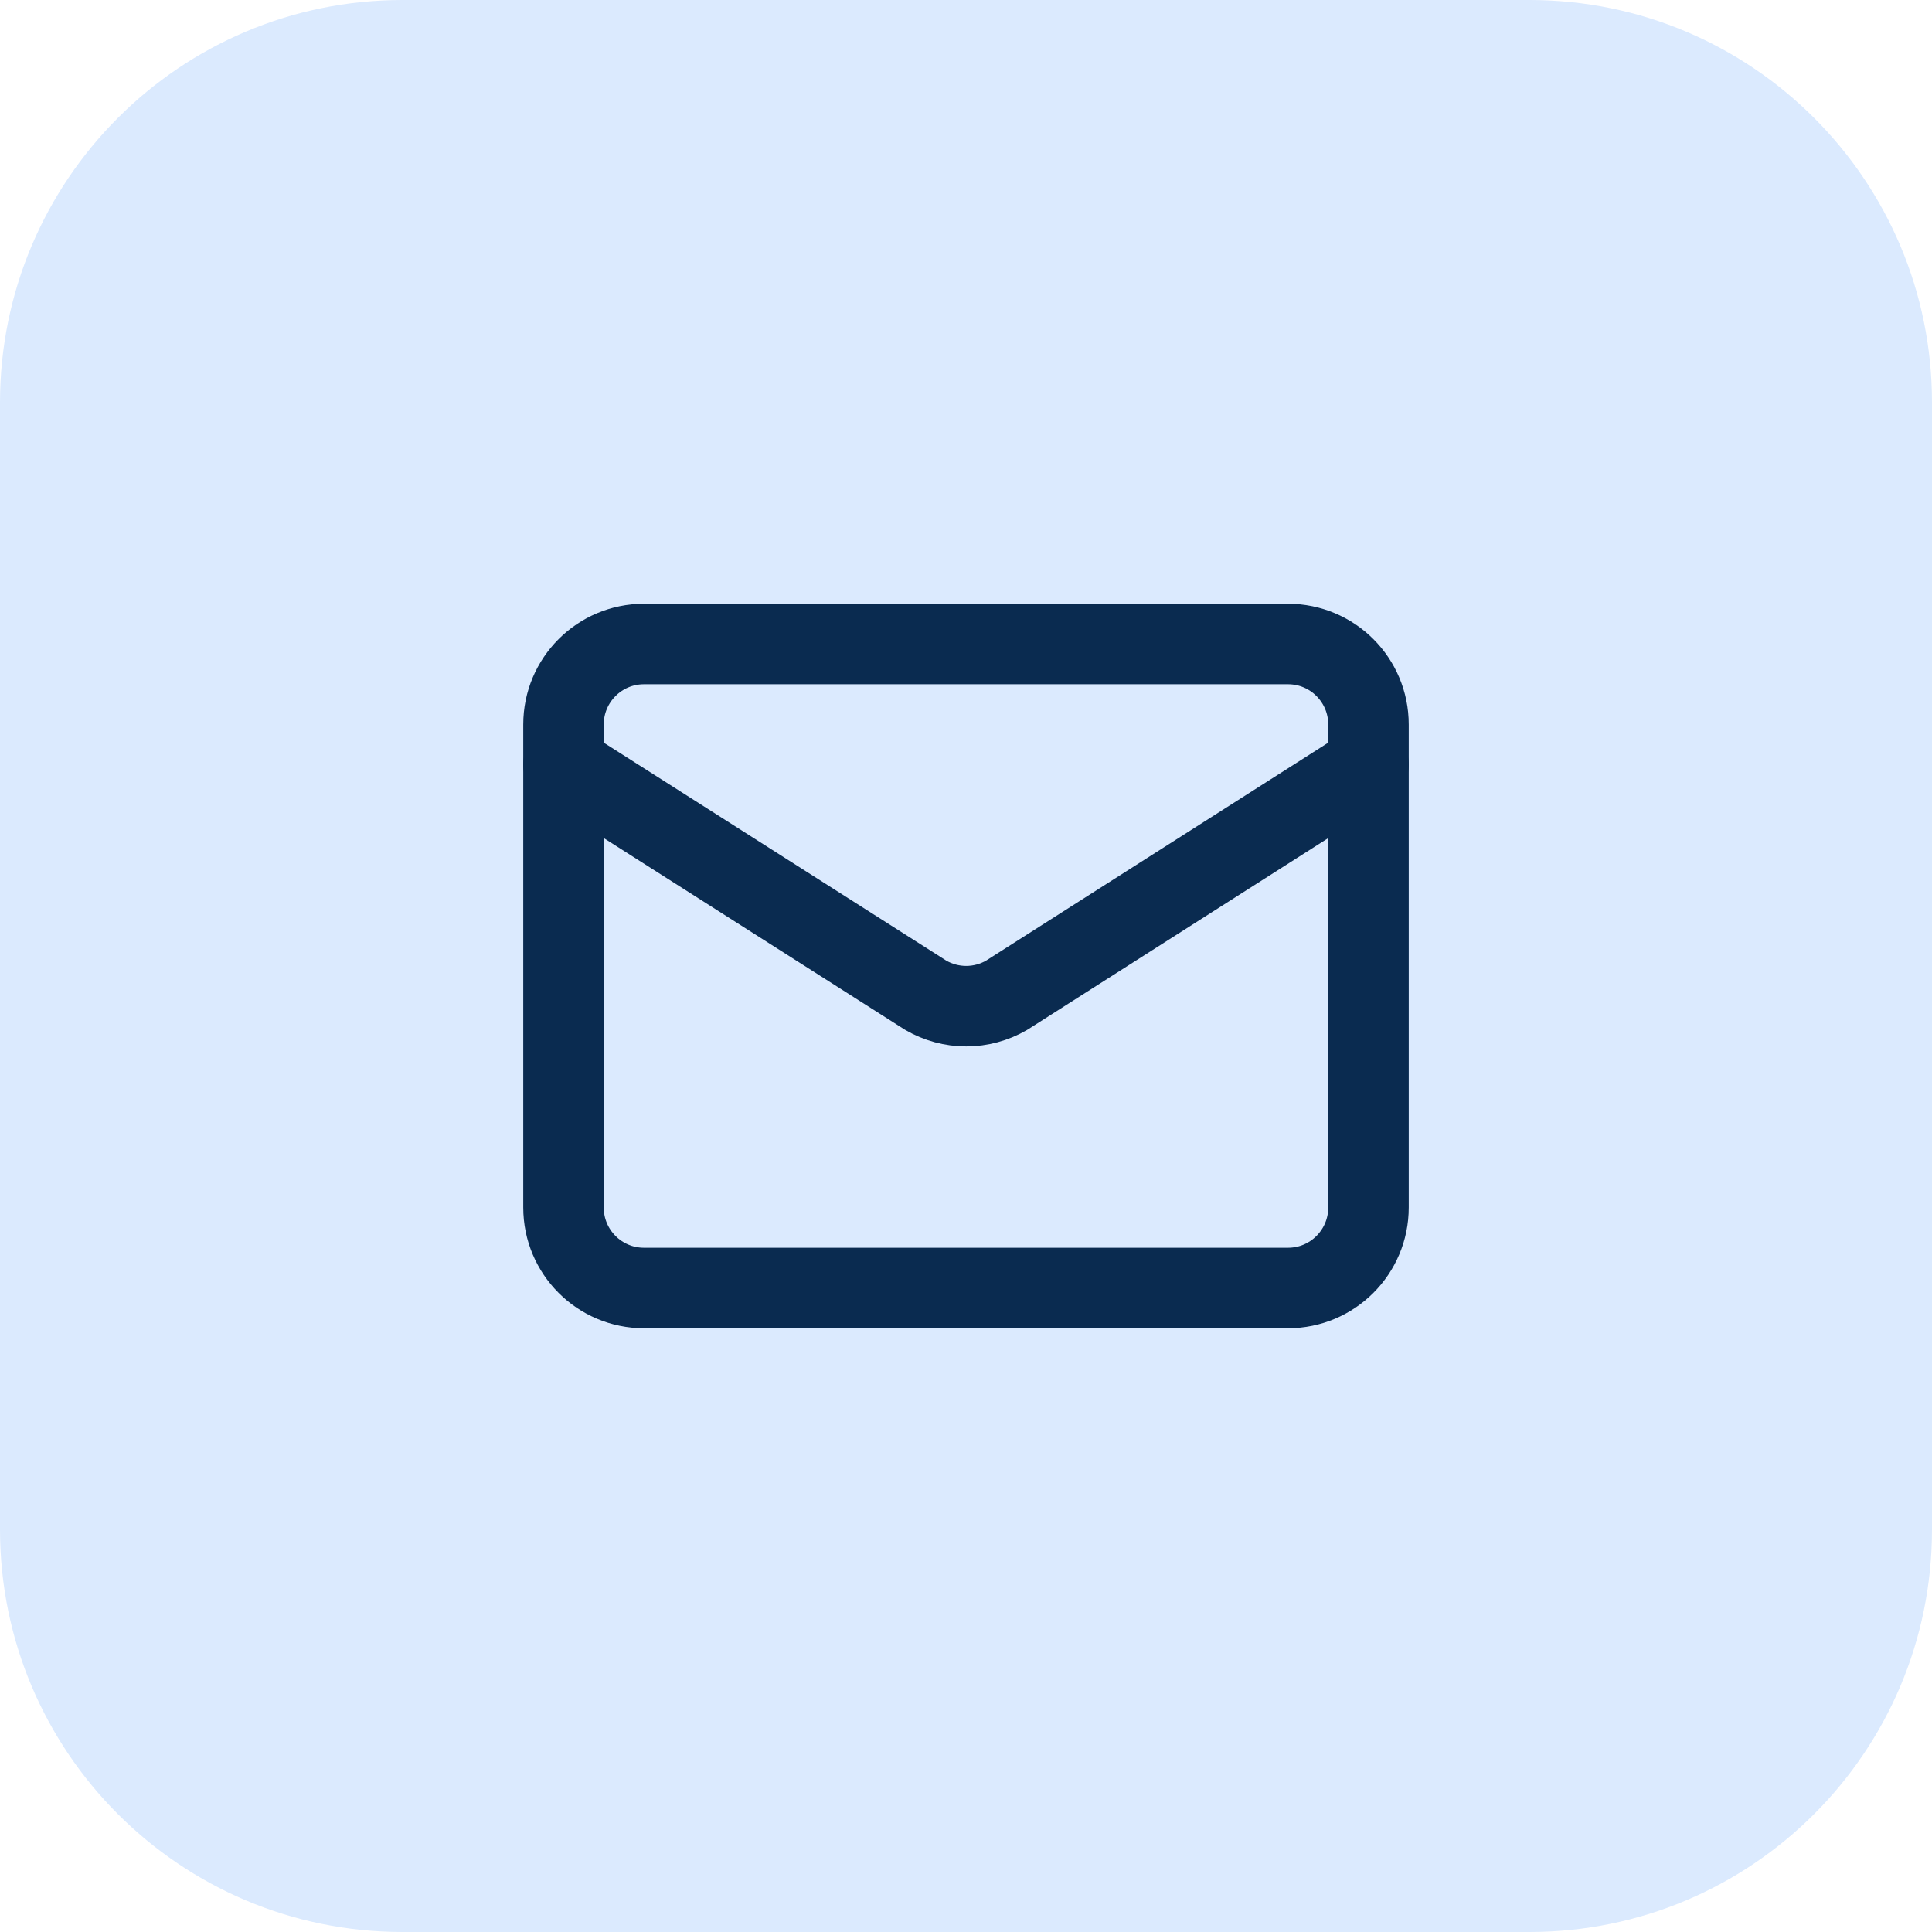
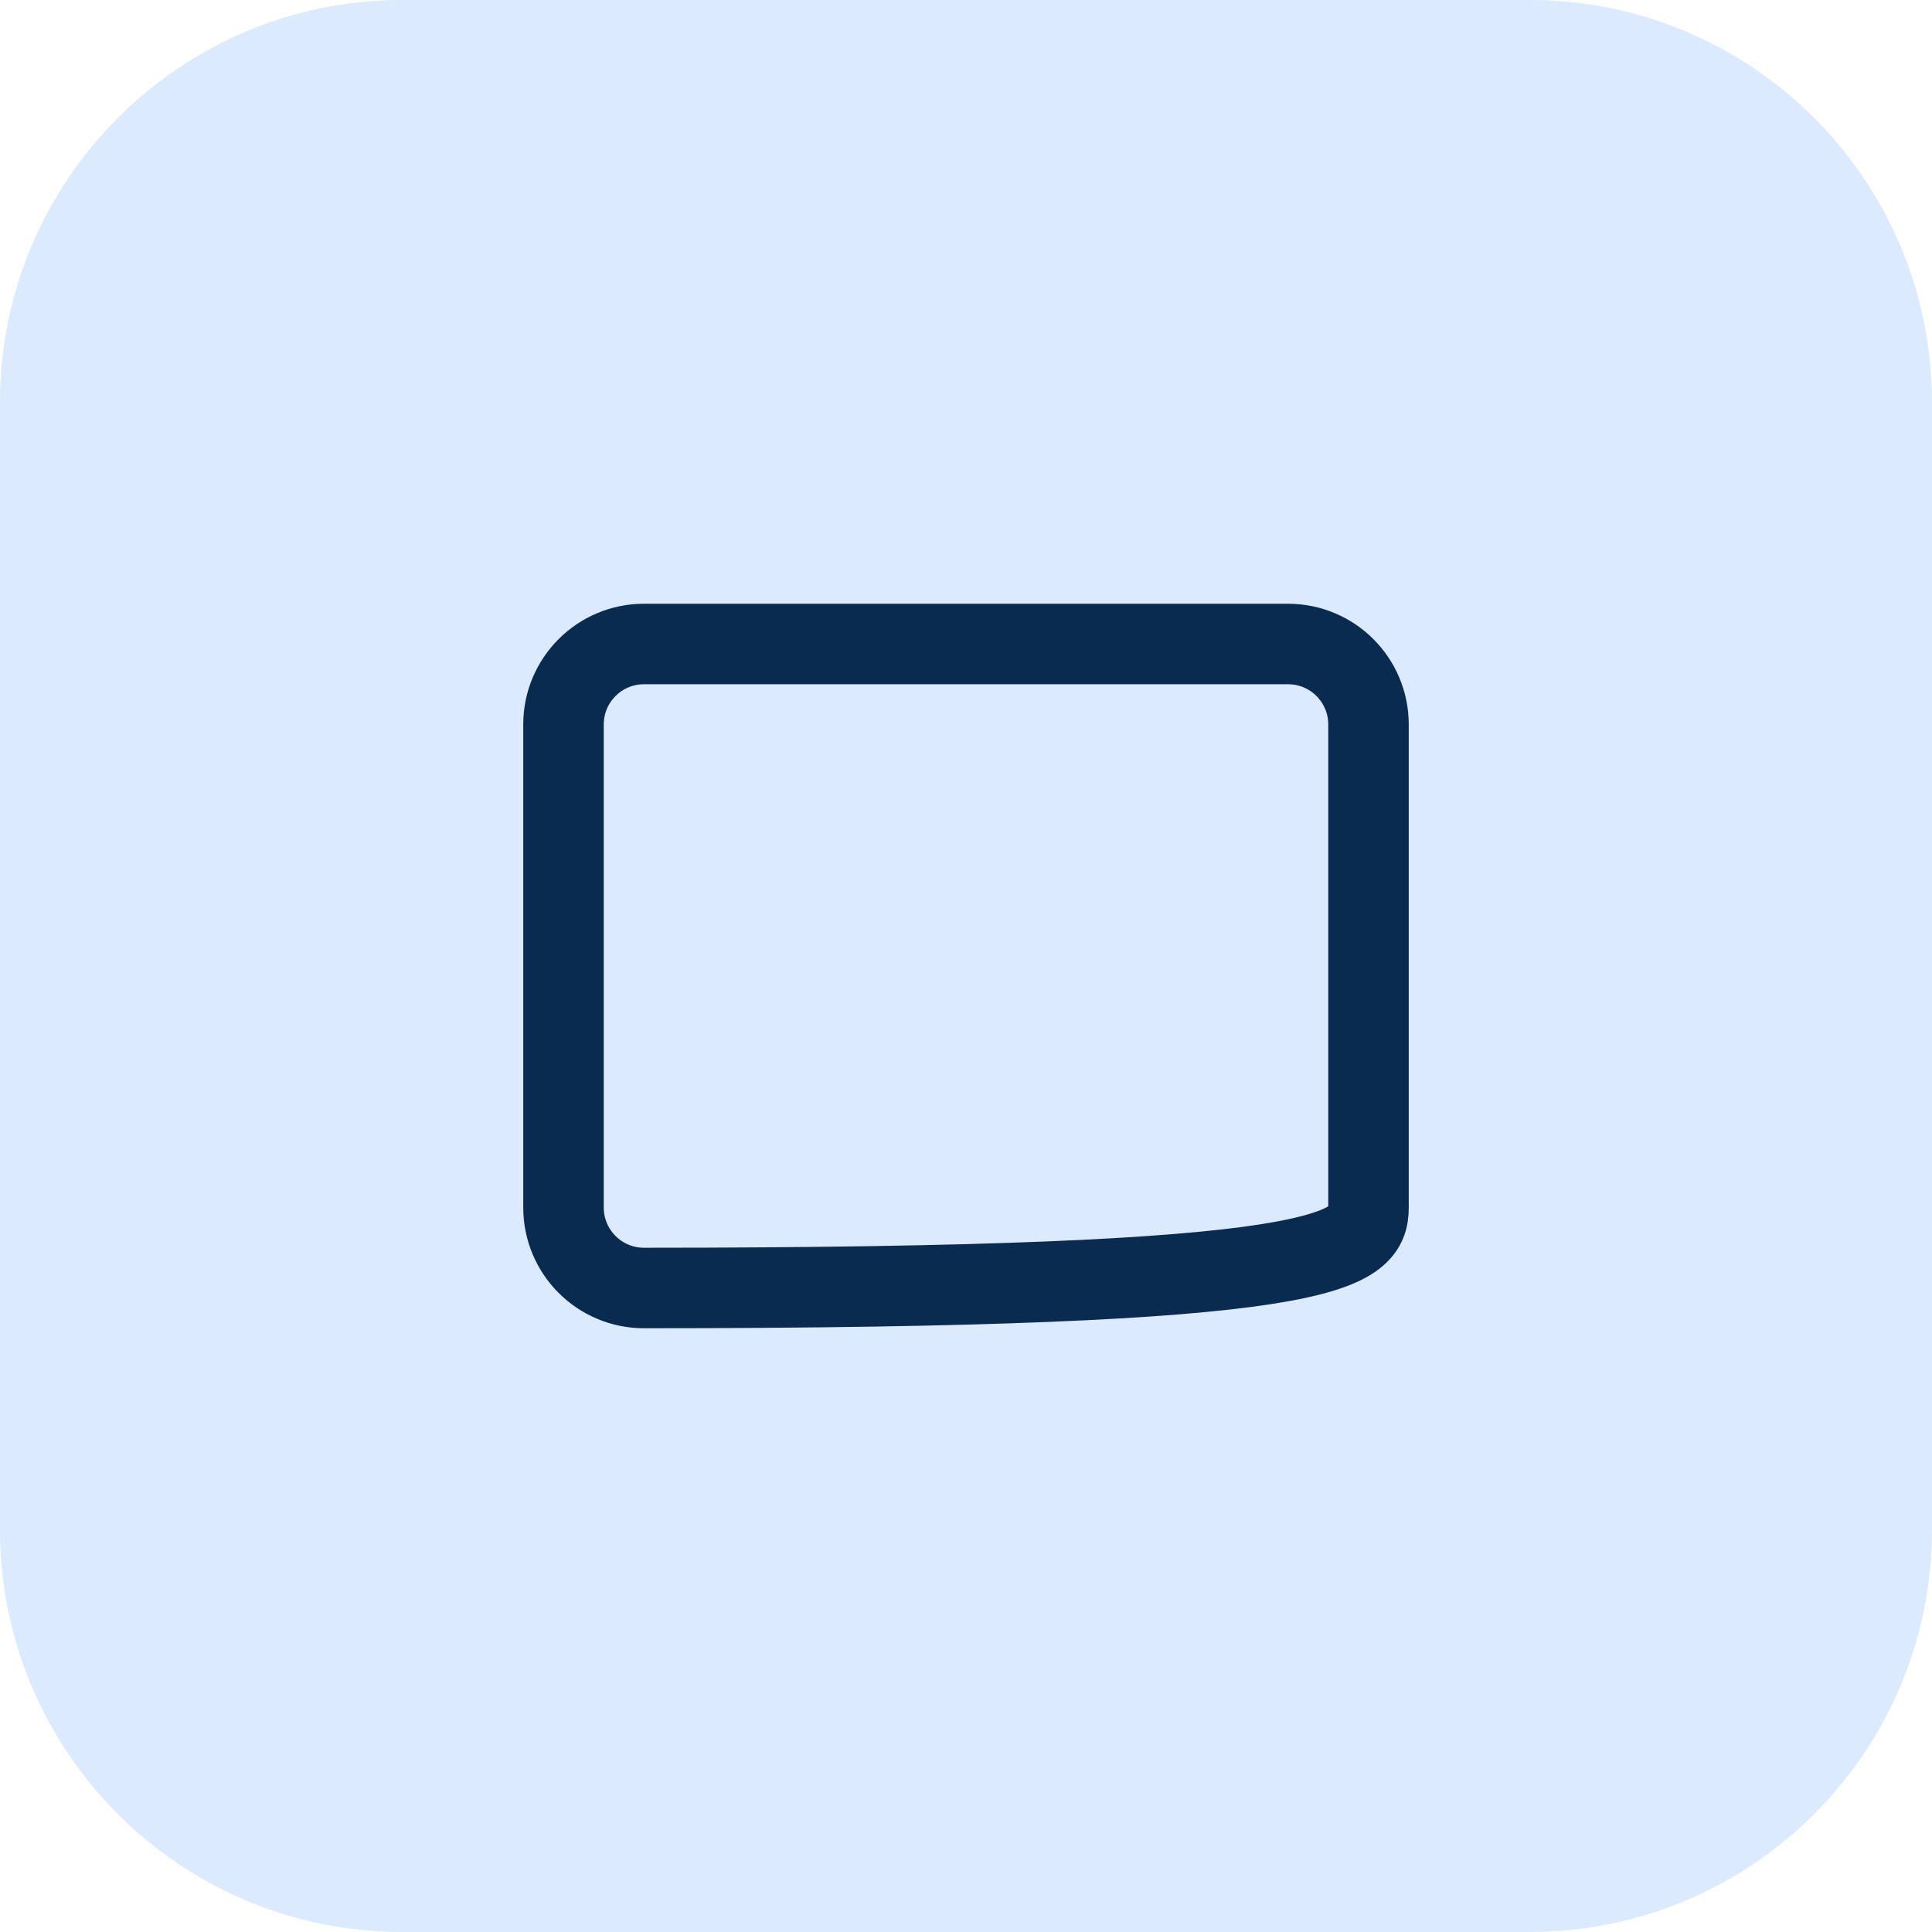
<svg xmlns="http://www.w3.org/2000/svg" width="48" height="48" viewBox="0 0 48 48" fill="none">
  <path d="M0 10C0 4.477 4.477 0 10 0H38C43.523 0 48 4.477 48 10V38C48 43.523 43.523 48 38 48H10C4.477 48 0 43.523 0 38V10Z" fill="#DBEAFE" />
-   <path d="M34 19L25.009 24.727C24.704 24.904 24.357 24.998 24.005 24.998C23.652 24.998 23.305 24.904 23 24.727L14 19" stroke="#0A2B50" stroke-width="2" stroke-linecap="round" stroke-linejoin="round" />
-   <path d="M32 16H16C14.895 16 14 16.895 14 18V30C14 31.105 14.895 32 16 32H32C33.105 32 34 31.105 34 30V18C34 16.895 33.105 16 32 16Z" stroke="#0A2B50" stroke-width="2" stroke-linecap="round" stroke-linejoin="round" />
+   <path d="M32 16H16C14.895 16 14 16.895 14 18V30C14 31.105 14.895 32 16 32C33.105 32 34 31.105 34 30V18C34 16.895 33.105 16 32 16Z" stroke="#0A2B50" stroke-width="2" stroke-linecap="round" stroke-linejoin="round" />
</svg>